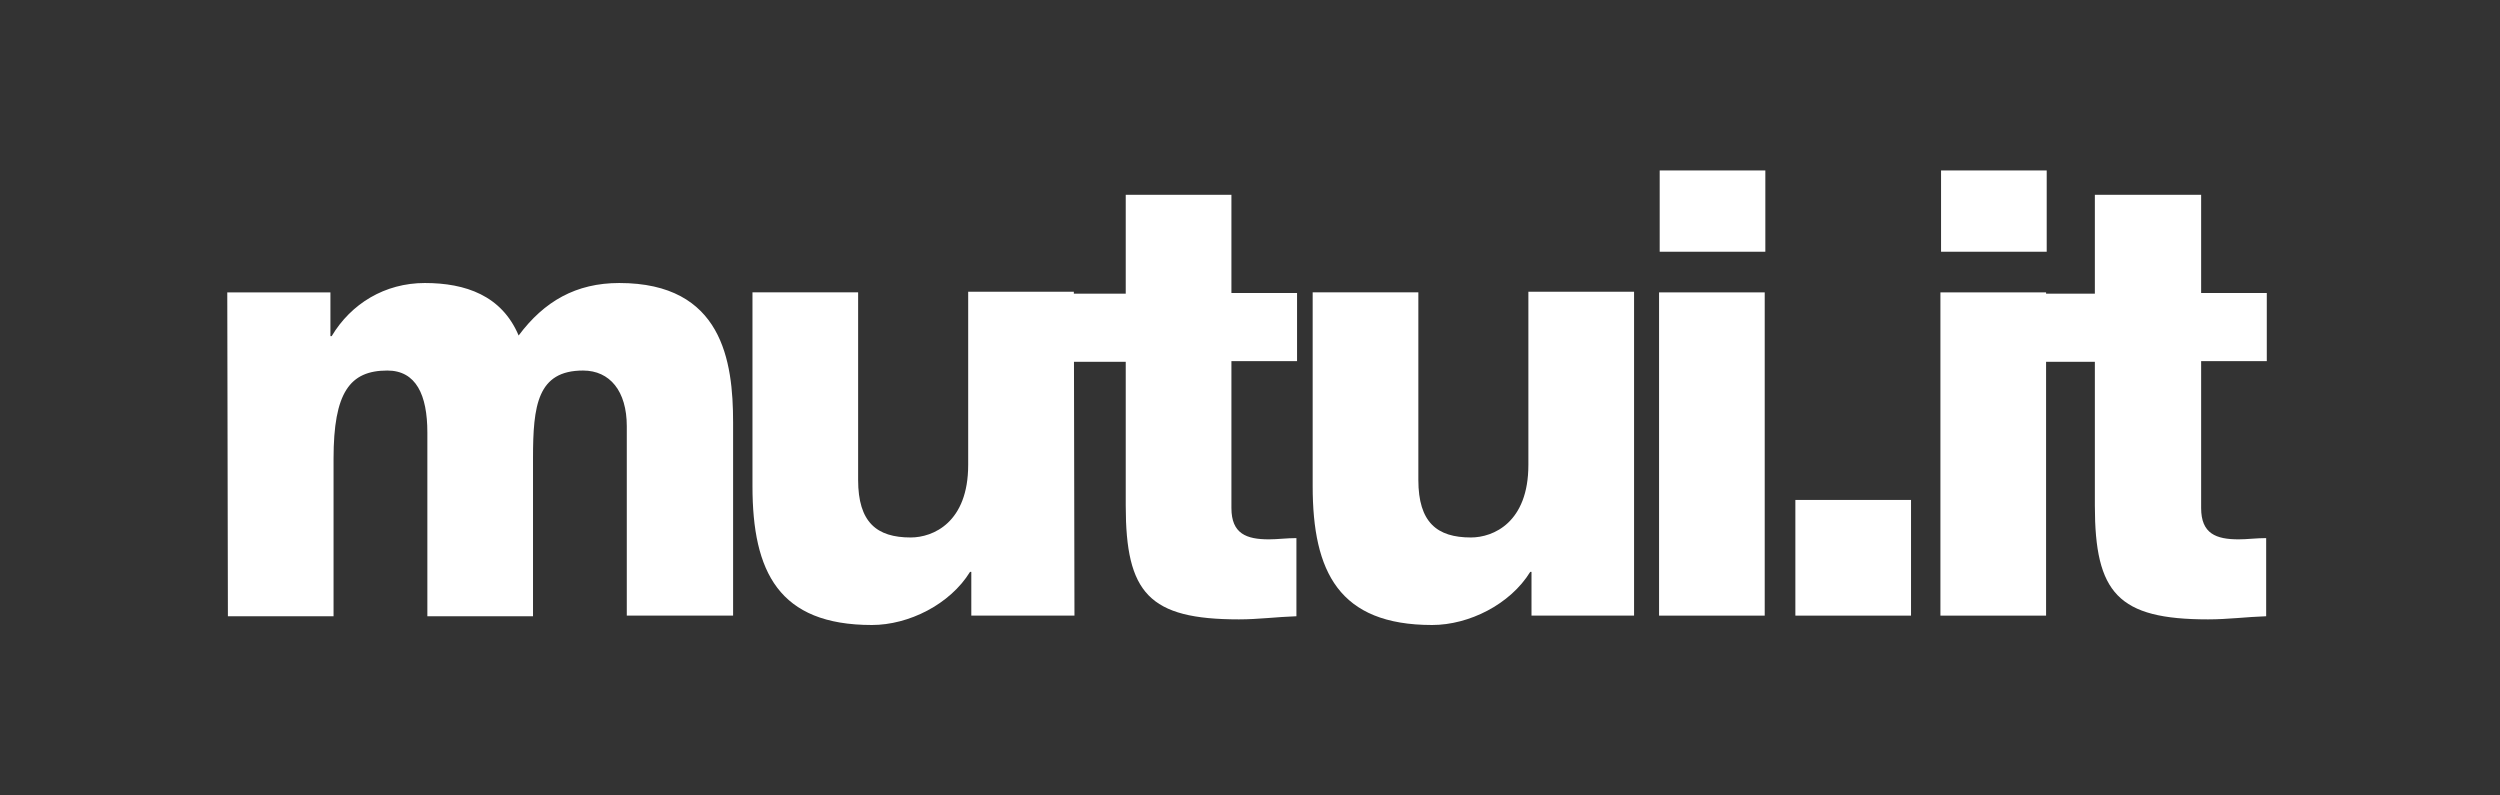
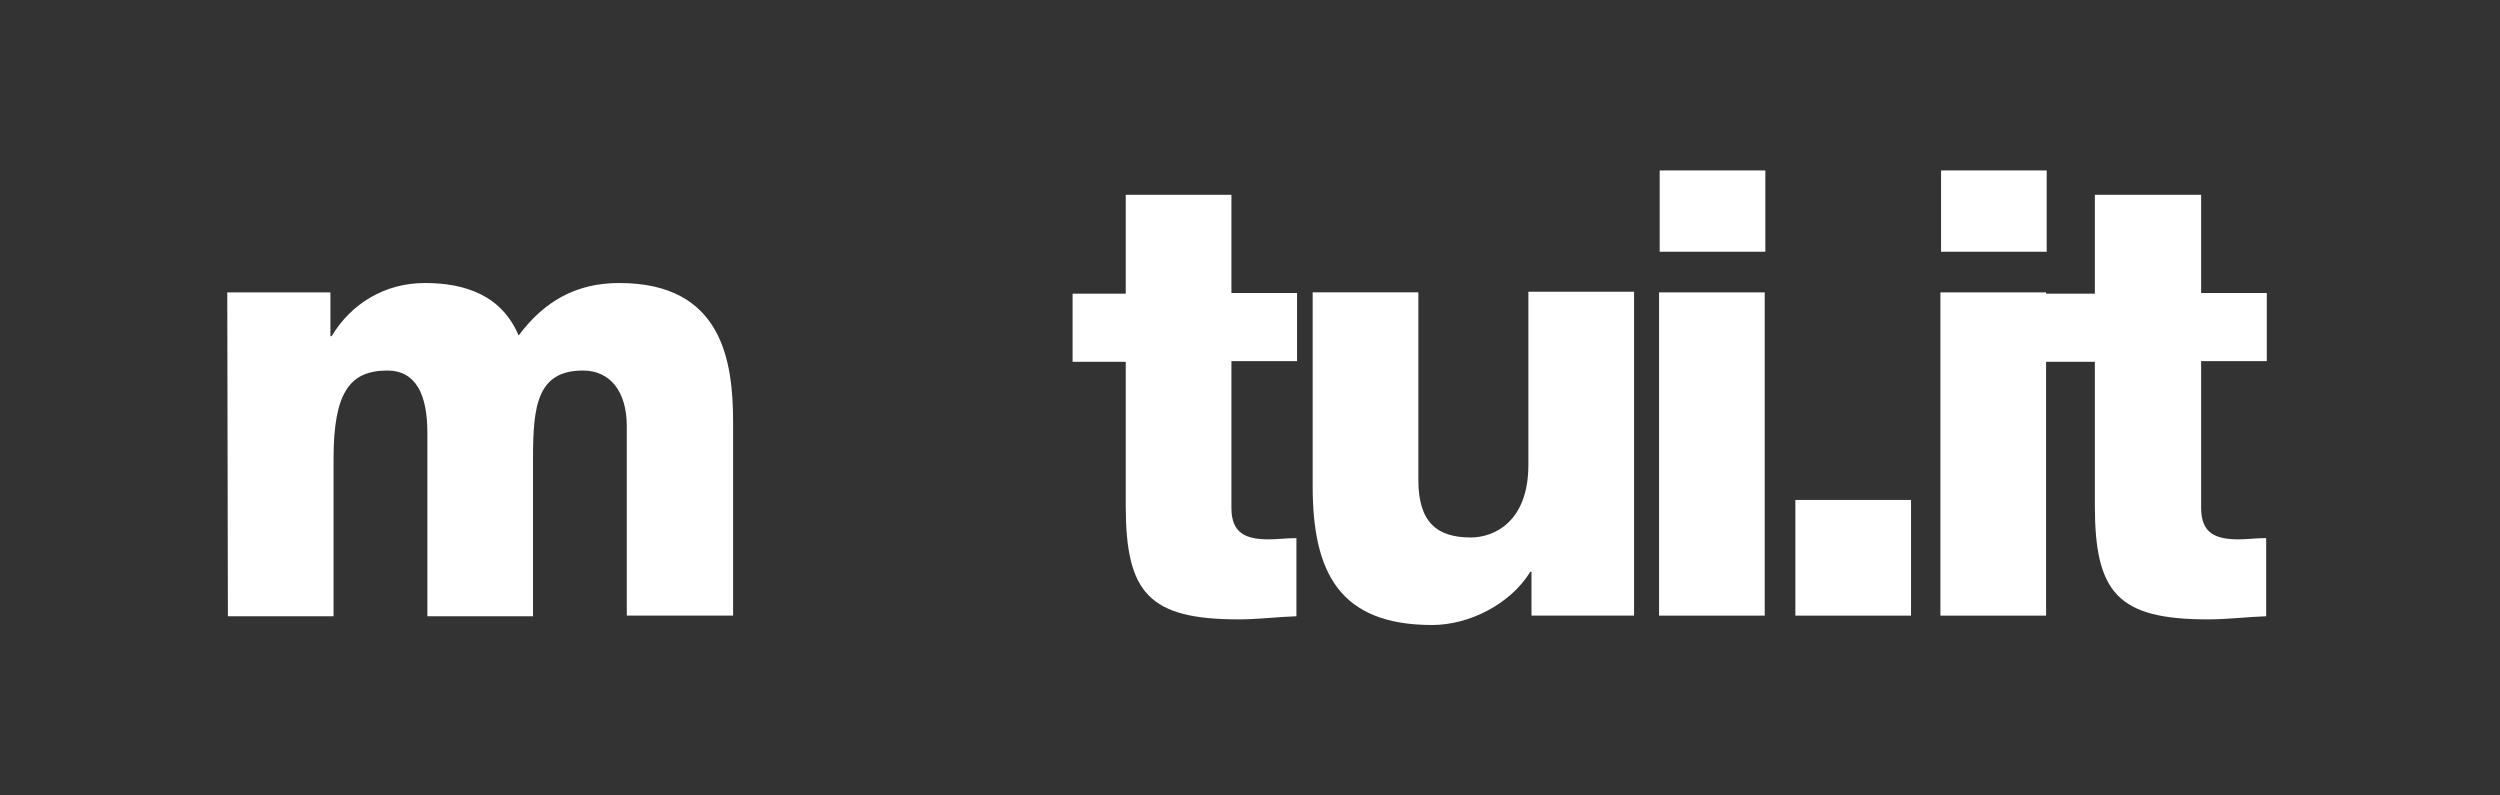
<svg xmlns="http://www.w3.org/2000/svg" width="88" height="28" viewBox="0 0 88 28" fill="none">
  <rect x="0" y="0" width="88" height="28" fill="#333333" stroke="none" />
  <path d="M8 10.292H11.631V11.832H11.675C12.358 10.688 13.546 9.962 14.955 9.962C16.385 9.962 17.662 10.402 18.256 11.81C19.158 10.6 20.281 9.962 21.799 9.962C25.43 9.962 25.805 12.713 25.805 14.87V21.67H22.063V15.002C22.063 13.769 21.469 13.043 20.523 13.043C18.916 13.043 18.762 14.275 18.762 16.124V21.692H15.043V15.222C15.043 13.901 14.646 13.043 13.634 13.043C12.314 13.043 11.741 13.813 11.741 16.146V21.692H8.022L8 10.292Z" fill="white" />
-   <path d="M37.821 21.67H34.19V20.129H34.146C33.441 21.274 31.989 22 30.69 22C27.411 22 26.487 20.129 26.487 17.114V10.291H30.206V16.894C30.206 18.391 30.866 18.919 32.055 18.919C32.847 18.919 34.08 18.391 34.08 16.366V10.27H37.799L37.821 21.67Z" fill="white" />
  <path d="M45.656 12.713H43.346V17.884C43.346 18.787 43.874 18.985 44.666 18.985C44.974 18.985 45.282 18.941 45.634 18.941V21.692C44.952 21.714 44.292 21.802 43.61 21.802C40.44 21.802 39.626 20.878 39.626 17.797V12.735H37.755V10.336H39.626V6.858H43.346V10.314H45.656V12.713Z" fill="white" />
  <path d="M57.541 21.67H53.909V20.129H53.865C53.161 21.274 51.709 22 50.41 22C47.131 22 46.206 20.129 46.206 17.114V10.291H49.926V16.894C49.926 18.391 50.586 18.919 51.775 18.919C52.567 18.919 53.799 18.391 53.799 16.366V10.27H57.519V21.67H57.541Z" fill="white" />
  <path d="M62.14 8.861H58.421V6H62.14V8.861ZM58.399 10.292H62.118V21.67H58.399V10.292Z" fill="white" />
  <path d="M63.197 17.598H67.268V21.67H63.197V17.598Z" fill="white" />
  <path d="M72.044 8.861H68.325V6H72.044V8.861ZM68.303 10.292H72.022V21.67H68.303V10.292Z" fill="white" />
  <path d="M79.791 12.713H77.48V17.884C77.48 18.787 78.008 18.985 78.801 18.985C79.109 18.985 79.417 18.941 79.769 18.941V21.692C79.087 21.714 78.427 21.802 77.722 21.802C74.553 21.802 73.739 20.878 73.739 17.797V12.735H71.868V10.336H73.739V6.858H77.48V10.314H79.791V12.713V12.713Z" fill="white" />
</svg>